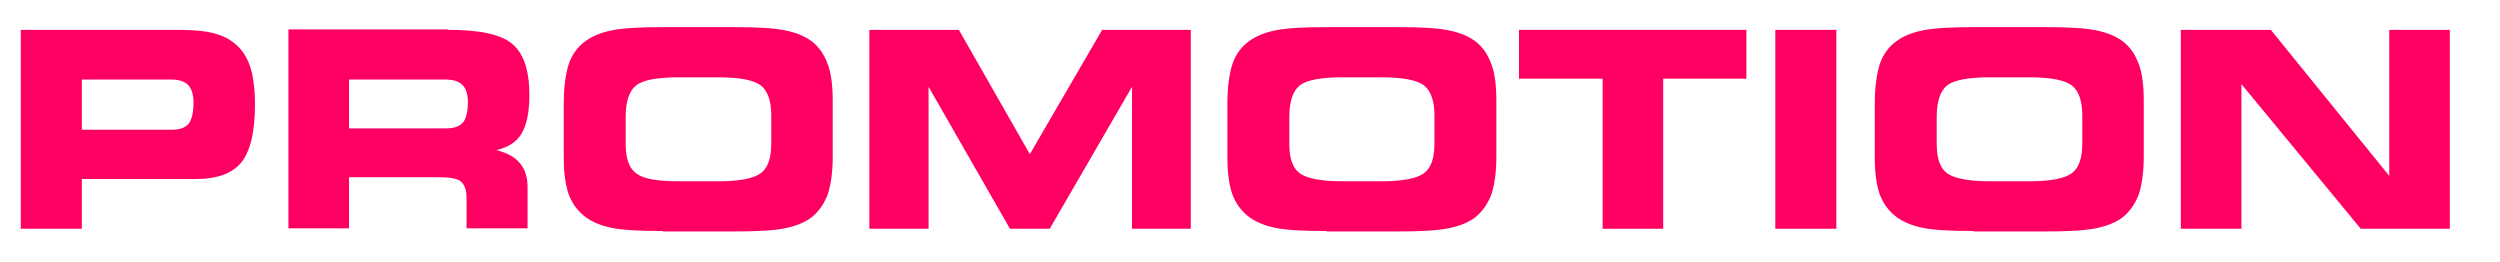
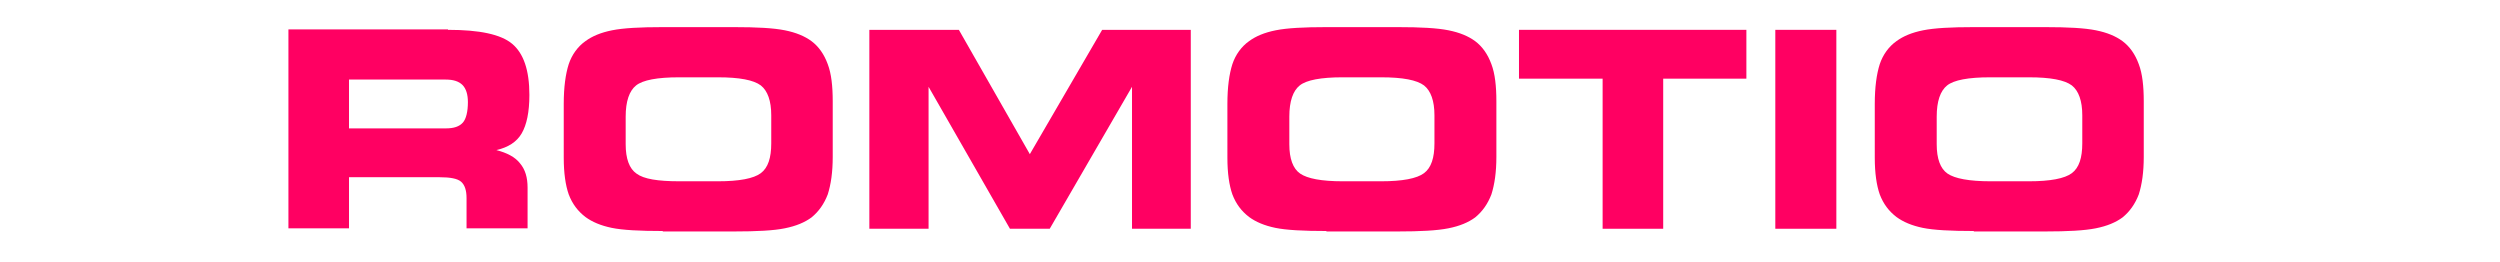
<svg xmlns="http://www.w3.org/2000/svg" id="Слой_1" x="0px" y="0px" viewBox="0 0 553 58" style="enable-background:new 0 0 553 58;" xml:space="preserve">
  <style type="text/css"> .st0{fill:#FF0062;} </style>
  <g>
-     <path class="st0" d="M38.4,6.6c3,0,5.4,0.1,7.2,0.4c1.8,0.3,3.3,0.8,4.5,1.4c2.2,1.2,3.8,2.9,4.8,5.2c1,2.3,1.5,5.5,1.5,9.5 c0,6-1,10.3-3,12.8s-5.4,3.7-10.2,3.7H18.1v11H4.6v-44H38.4z M37.9,17.6H18.1v11.1h19.8c1.8,0,3-0.4,3.8-1.3 c0.7-0.9,1.1-2.4,1.1-4.7c0-1.8-0.4-3.1-1.2-3.9C40.8,18,39.6,17.6,37.9,17.6z" />
    <path class="st0" d="M99.1,6.6c7,0,11.7,1,14.2,3.1c2.5,2.1,3.8,5.8,3.8,11.3c0,3.8-0.6,6.6-1.7,8.5c-1.1,1.9-3,3.1-5.6,3.7 c2.3,0.6,4.1,1.5,5.2,2.9c1.2,1.4,1.7,3.2,1.7,5.4v9h-13.5v-6.7c0-1.7-0.4-2.9-1.2-3.6c-0.8-0.7-2.4-1-4.8-1h-20v11.3H63.8v-44 H99.1z M98.6,17.6H77.2v10.8h21.4c1.8,0,3-0.4,3.8-1.3c0.7-0.8,1.1-2.4,1.1-4.5c0-1.7-0.4-3-1.2-3.8S100.3,17.6,98.6,17.6z" />
    <path class="st0" d="M146.6,51.1c-5.1,0-8.9-0.2-11.3-0.7c-2.4-0.5-4.3-1.3-5.8-2.4c-1.7-1.3-2.9-2.9-3.7-5c-0.7-2-1.1-4.7-1.1-8.1 V23c0-3.7,0.4-6.6,1.1-8.8c0.7-2.1,2-3.9,3.7-5.1c1.5-1.1,3.4-1.9,5.9-2.4c2.5-0.5,6.2-0.7,11.2-0.7h15.8c5,0,8.7,0.2,11.2,0.7 c2.5,0.5,4.4,1.3,5.9,2.4c1.6,1.2,2.8,2.9,3.6,5.1c0.8,2.1,1.1,4.9,1.1,8.2v12.3c0,3.4-0.4,6.1-1.1,8.3c-0.8,2.1-2,3.8-3.6,5.1 c-1.5,1.1-3.4,1.9-5.9,2.4c-2.4,0.5-6.2,0.7-11.3,0.7H146.6z M150.3,40.1h8.5c4.7,0,7.9-0.6,9.5-1.8c1.6-1.2,2.3-3.4,2.3-6.6v-6.2 c0-3.2-0.8-5.4-2.3-6.6c-1.6-1.2-4.7-1.8-9.5-1.8h-8.6c-4.8,0-8,0.6-9.5,1.8c-1.5,1.2-2.3,3.5-2.3,6.9v6.1c0,3.2,0.8,5.4,2.4,6.5 C142.4,39.6,145.5,40.1,150.3,40.1z" />
    <path class="st0" d="M205.4,50.6h-13.1v-44h19.8l15.7,27.5l16-27.5h19.6v44h-13V19.2l-18.2,31.4h-8.8l-18-31.4V50.6z" />
    <path class="st0" d="M293.4,51.1c-5.1,0-8.9-0.2-11.3-0.7s-4.3-1.3-5.8-2.4c-1.7-1.3-2.9-2.9-3.7-5c-0.7-2-1.1-4.7-1.1-8.1V23 c0-3.7,0.4-6.6,1.1-8.8c0.7-2.1,2-3.9,3.7-5.1c1.5-1.1,3.4-1.9,5.9-2.4c2.5-0.5,6.2-0.7,11.2-0.7h15.8c5,0,8.7,0.2,11.2,0.7 c2.5,0.5,4.4,1.3,5.9,2.4c1.6,1.2,2.8,2.9,3.6,5.1c0.8,2.1,1.1,4.9,1.1,8.2v12.3c0,3.4-0.4,6.1-1.1,8.3c-0.8,2.1-2,3.8-3.6,5.1 c-1.5,1.1-3.4,1.9-5.9,2.4s-6.2,0.7-11.3,0.7H293.4z M297,40.1h8.5c4.7,0,7.9-0.6,9.5-1.8c1.6-1.2,2.3-3.4,2.3-6.6v-6.2 c0-3.2-0.8-5.4-2.3-6.6c-1.6-1.2-4.7-1.8-9.5-1.8H297c-4.8,0-8,0.6-9.5,1.8s-2.3,3.5-2.3,6.9v6.1c0,3.2,0.8,5.4,2.4,6.5 S292.3,40.1,297,40.1z" />
    <path class="st0" d="M367.9,50.6h-13.4V17.4H336V6.6h50.3v10.8h-18.4V50.6z" />
    <path class="st0" d="M406.2,50.6h-13.5v-44h13.5V50.6z" />
    <path class="st0" d="M436.6,51.1c-5.1,0-8.9-0.2-11.3-0.7s-4.3-1.3-5.8-2.4c-1.7-1.3-2.9-2.9-3.7-5c-0.7-2-1.1-4.7-1.1-8.1V23 c0-3.7,0.4-6.6,1.1-8.8c0.7-2.1,2-3.9,3.7-5.1c1.5-1.1,3.4-1.9,5.9-2.4c2.5-0.5,6.2-0.7,11.2-0.7h15.8c5,0,8.7,0.2,11.2,0.7 c2.5,0.5,4.4,1.3,5.9,2.4c1.6,1.2,2.8,2.9,3.6,5.1c0.8,2.1,1.1,4.9,1.1,8.2v12.3c0,3.4-0.4,6.1-1.1,8.3c-0.8,2.1-2,3.8-3.6,5.1 c-1.5,1.1-3.4,1.9-5.9,2.4s-6.2,0.7-11.3,0.7H436.6z M440.3,40.1h8.5c4.7,0,7.9-0.6,9.5-1.8c1.6-1.2,2.3-3.4,2.3-6.6v-6.2 c0-3.2-0.8-5.4-2.3-6.6c-1.6-1.2-4.7-1.8-9.5-1.8h-8.6c-4.8,0-8,0.6-9.5,1.8s-2.3,3.5-2.3,6.9v6.1c0,3.2,0.8,5.4,2.4,6.5 S435.6,40.1,440.3,40.1z" />
-     <path class="st0" d="M541.9,50.6h-19.7l-26.4-32v32h-13.4v-44h19.9l26.2,32.3V6.6h13.4V50.6z" />
  </g>
</svg>